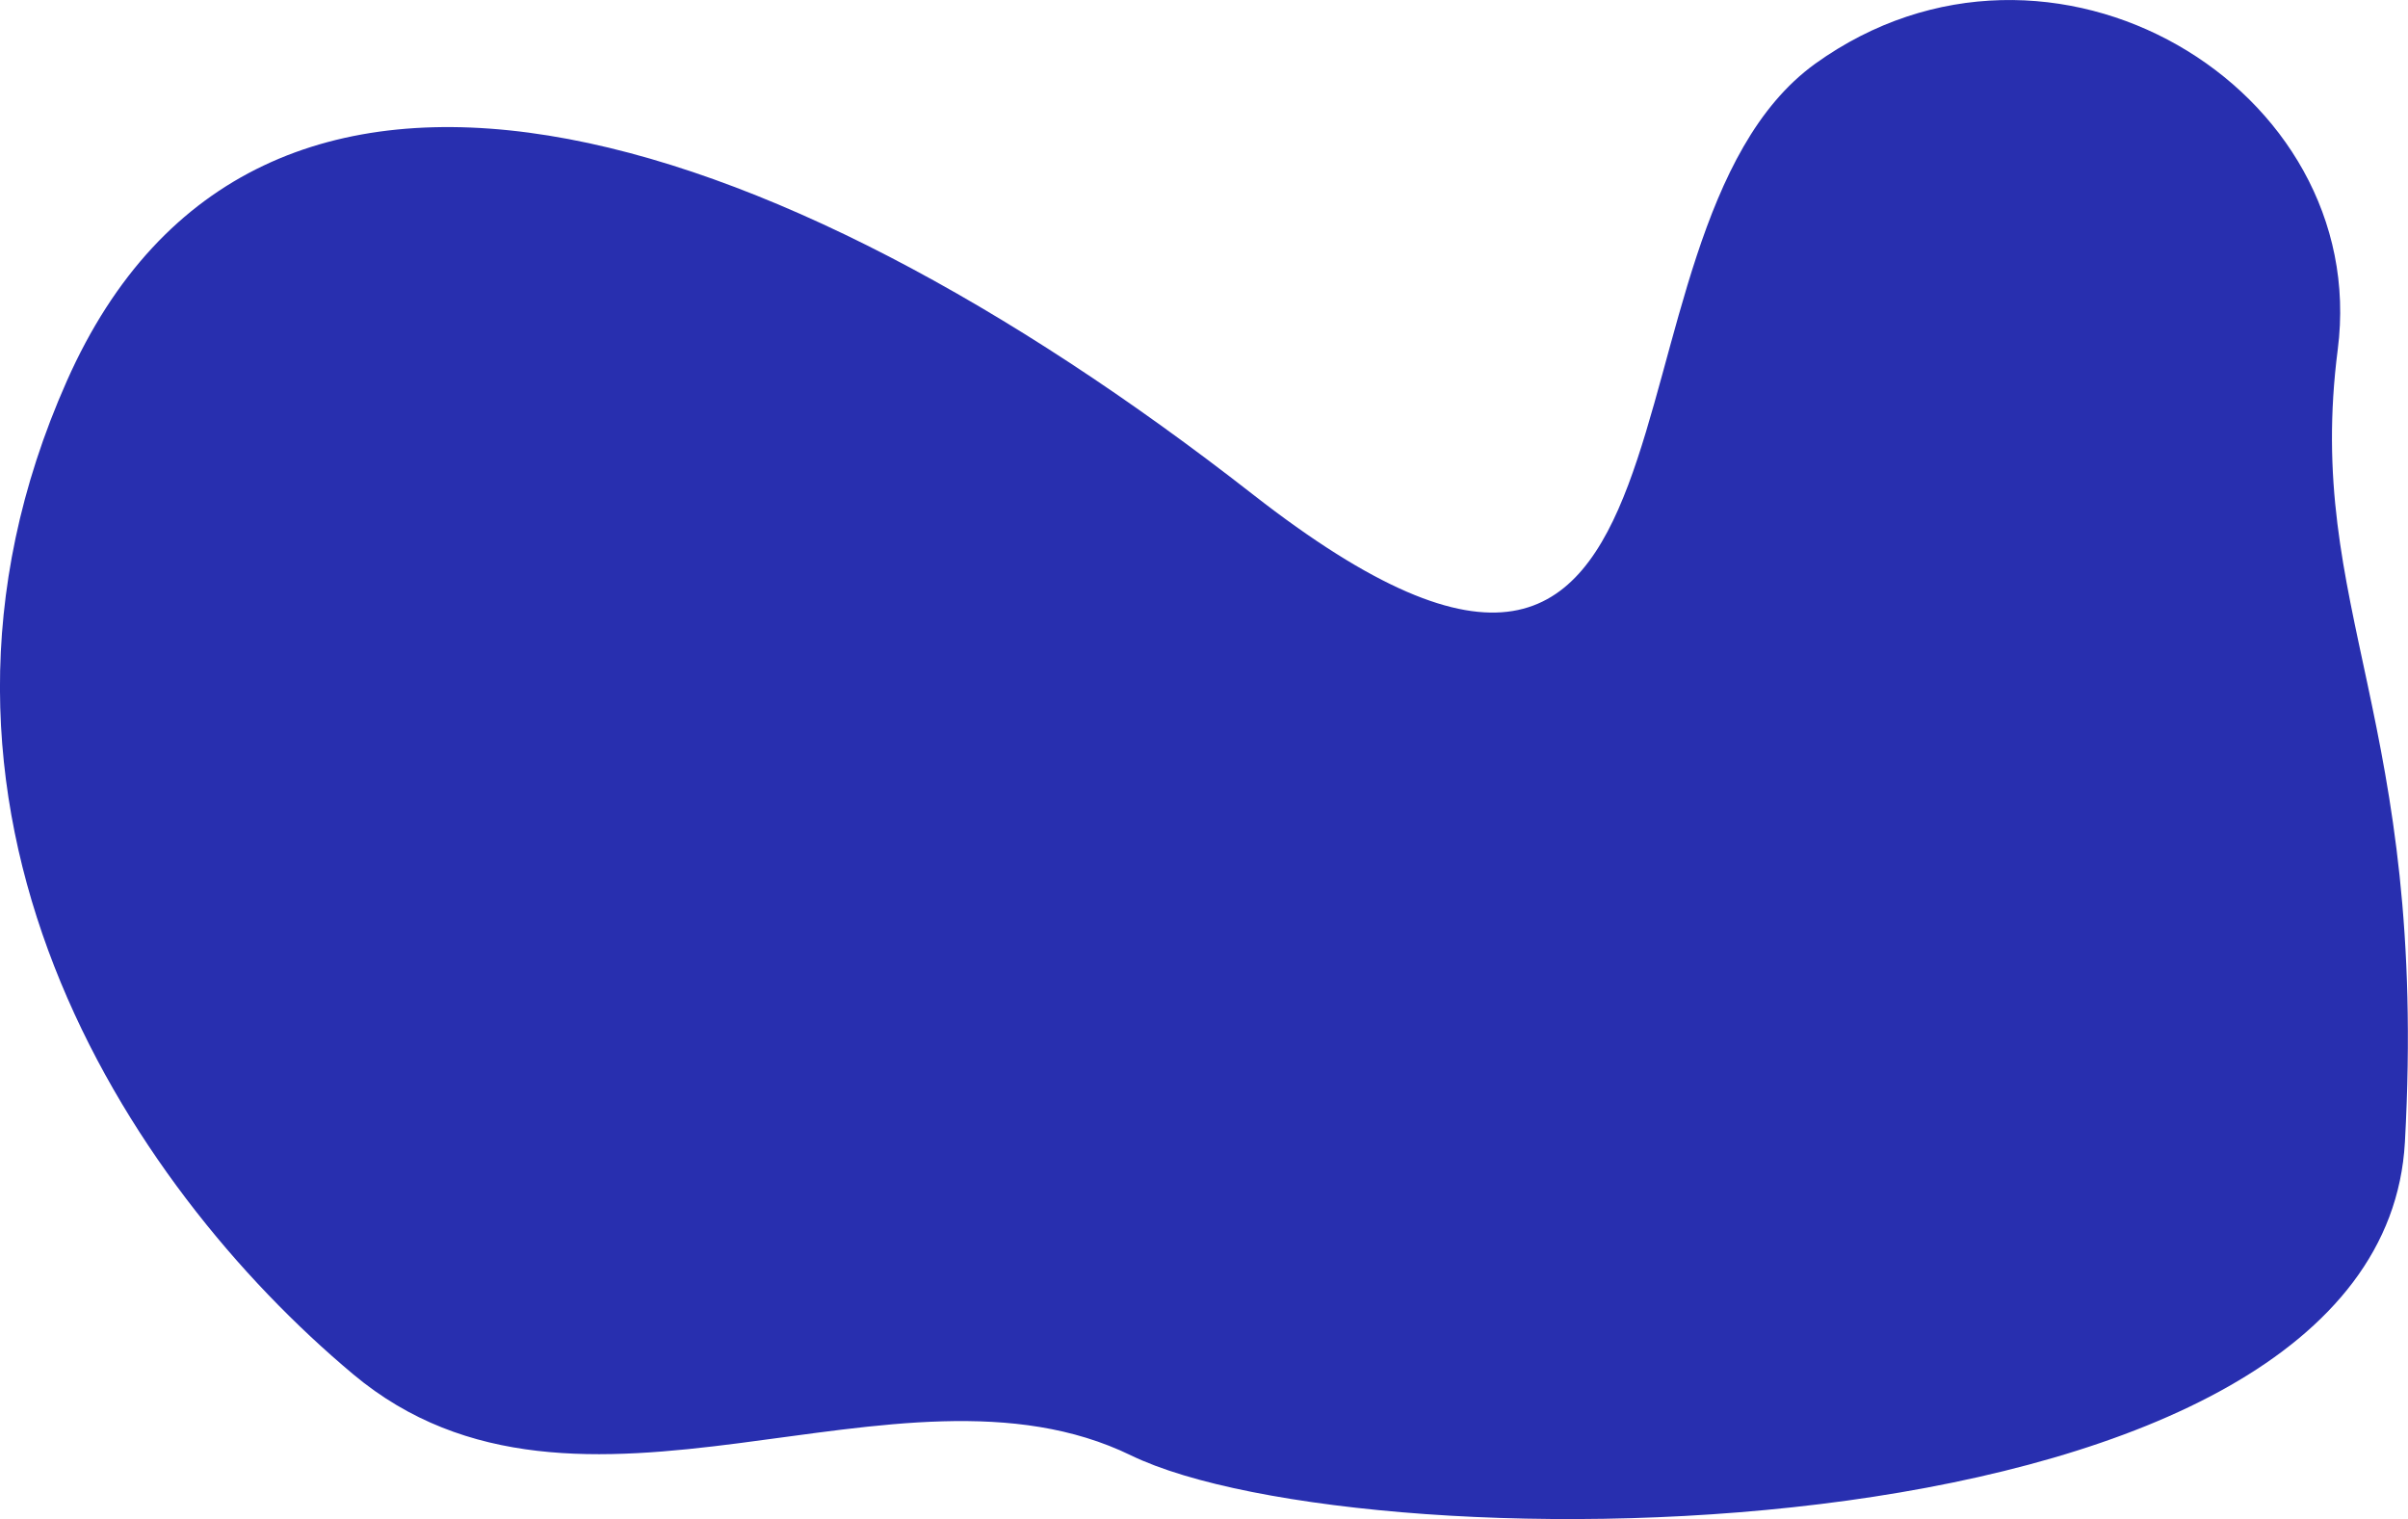
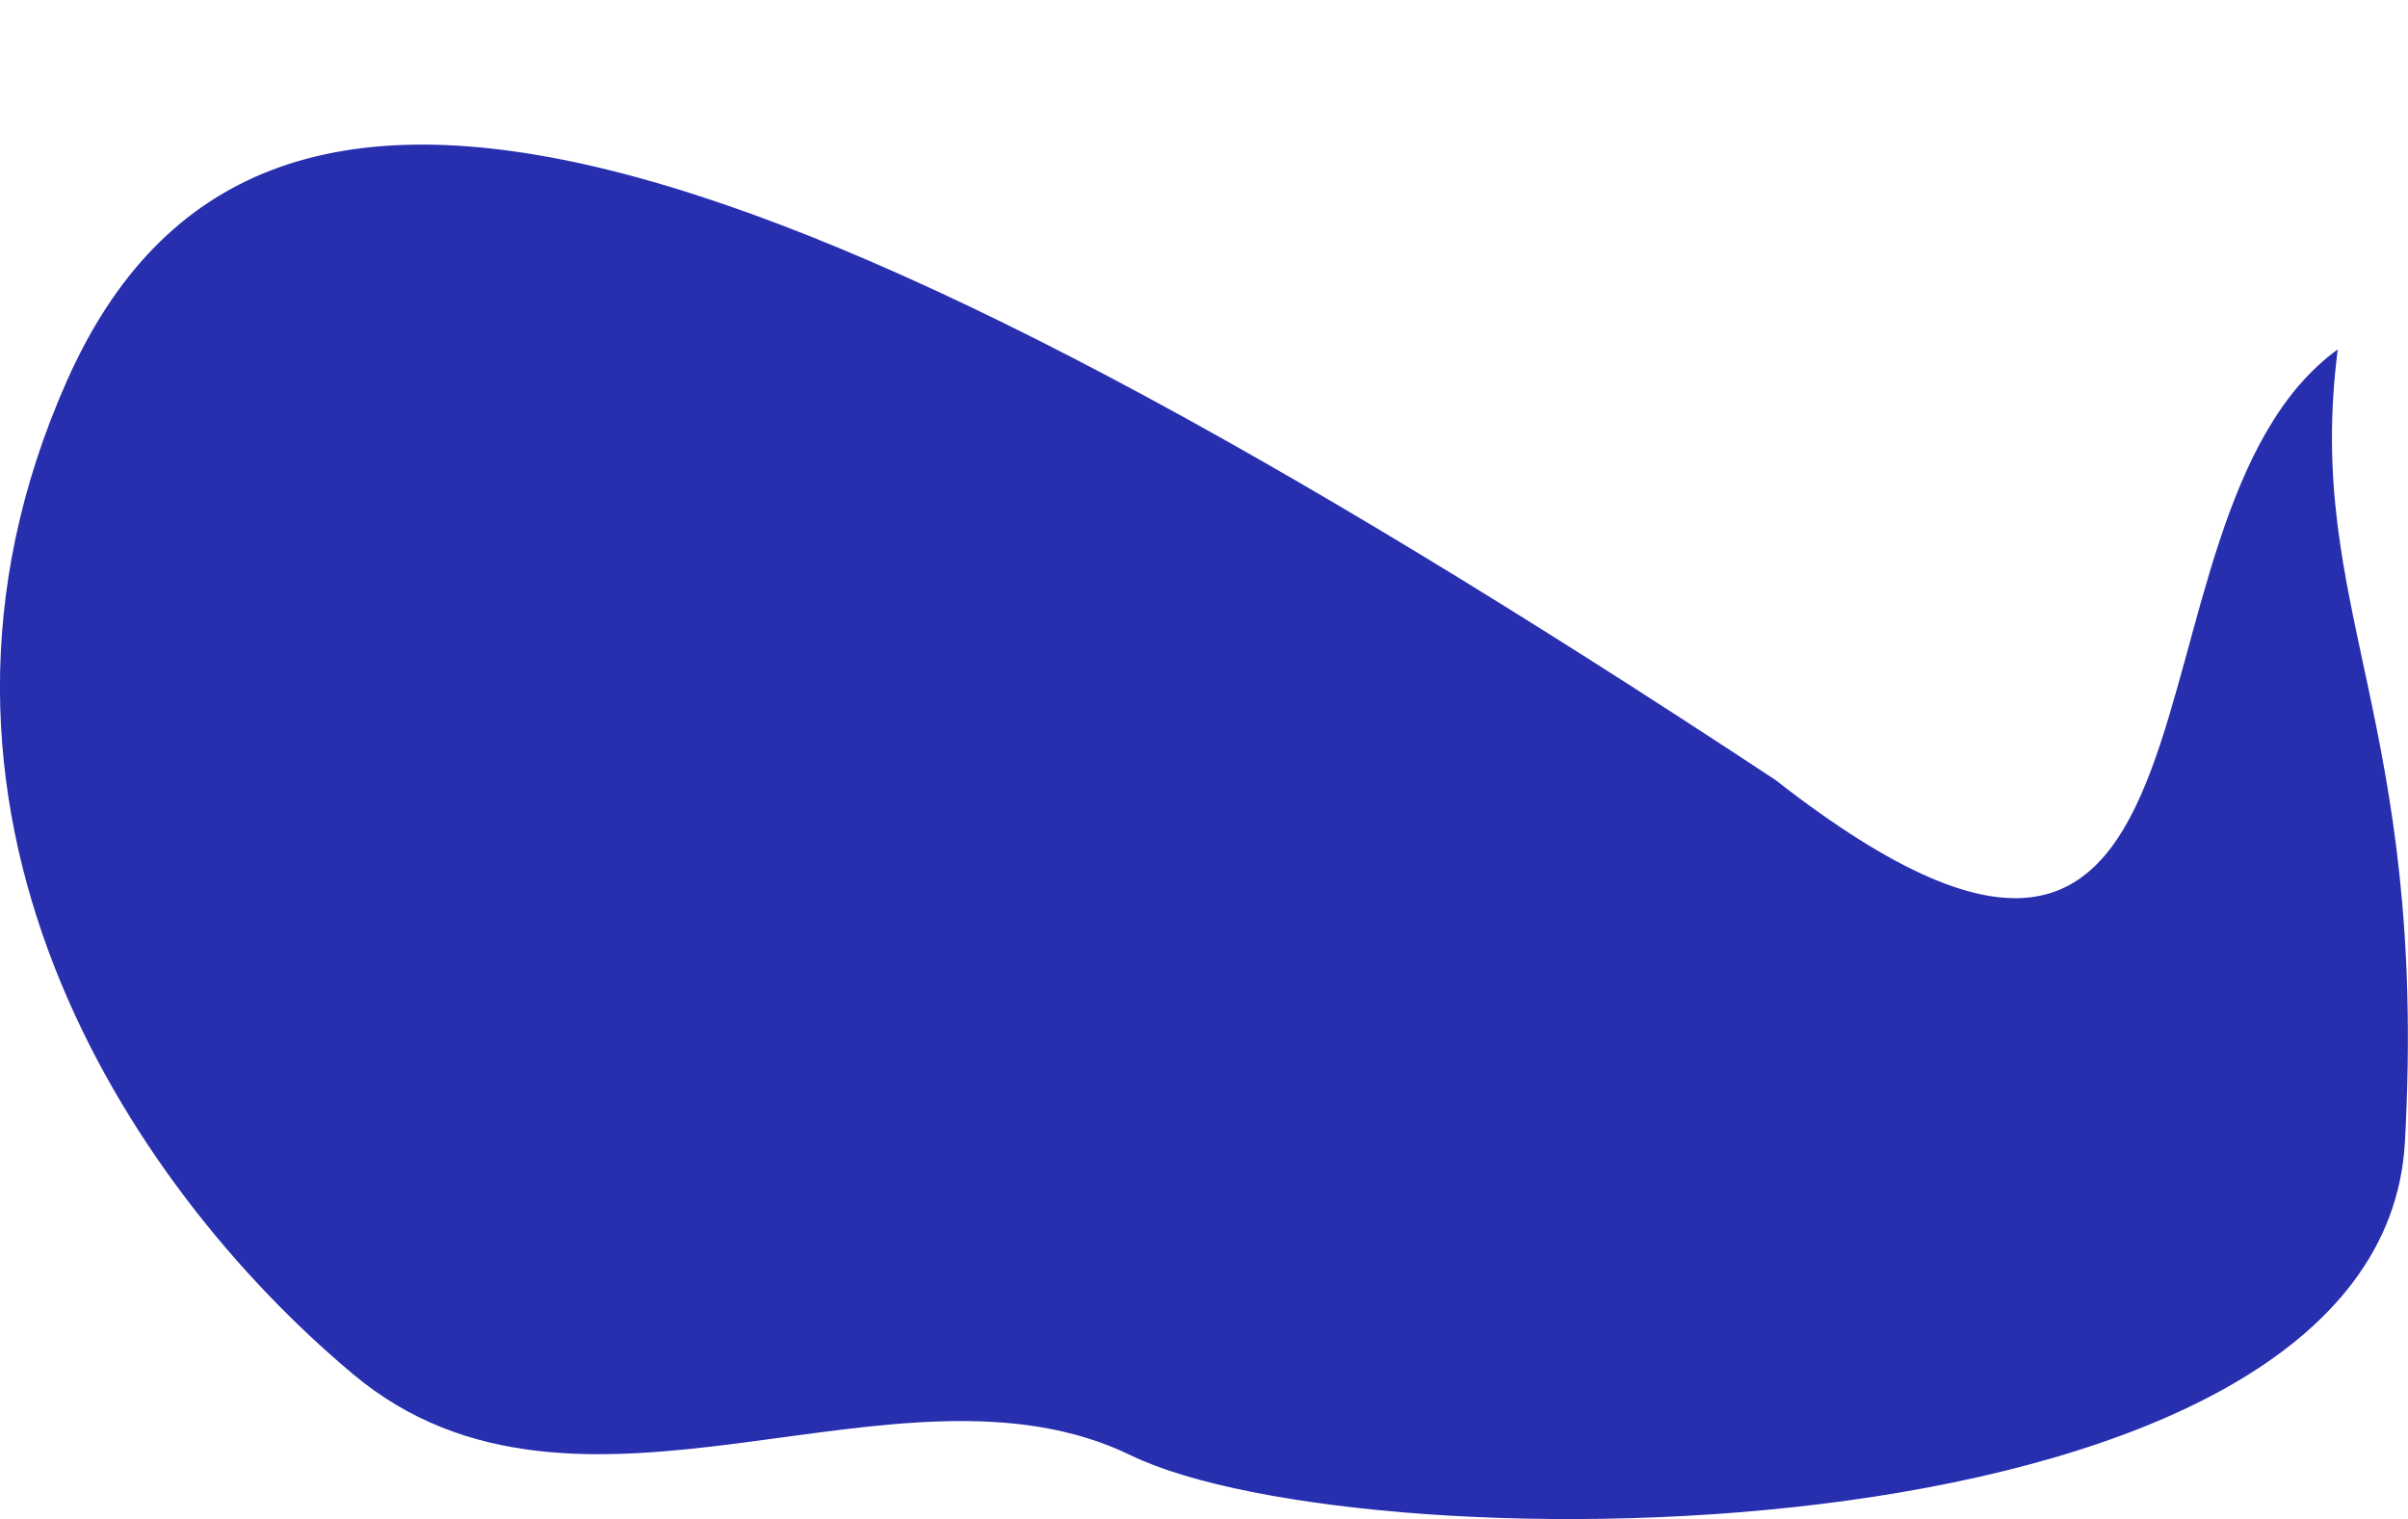
<svg xmlns="http://www.w3.org/2000/svg" version="1.1" id="Layer_1" x="0px" y="0px" viewBox="0 0 932.5 588.3" style="enable-background:new 0 0 932.5 588.3;" xml:space="preserve">
  <style type="text/css">
	.st0{fill:#282FAF;}
</style>
-   <path id="p1" class="st0" d="M25.9,147.5c-73.3,164.9,23.3,311.4,110.9,384.7c87.6,73.3,210.6-12.7,301.2,31.4  c90.7,44,484.2,43.1,493.3-121.3c9.1-164.4-39-206-26-307c13-101.1-111-176.3-202.4-110.6c-90.8,65.7-29.6,313.7-217.8,166.7  C296.9,44.4,99.1-17.4,25.9,147.5z" />
+   <path id="p1" class="st0" d="M25.9,147.5c-73.3,164.9,23.3,311.4,110.9,384.7c87.6,73.3,210.6-12.7,301.2,31.4  c90.7,44,484.2,43.1,493.3-121.3c9.1-164.4-39-206-26-307c-90.8,65.7-29.6,313.7-217.8,166.7  C296.9,44.4,99.1-17.4,25.9,147.5z" />
</svg>